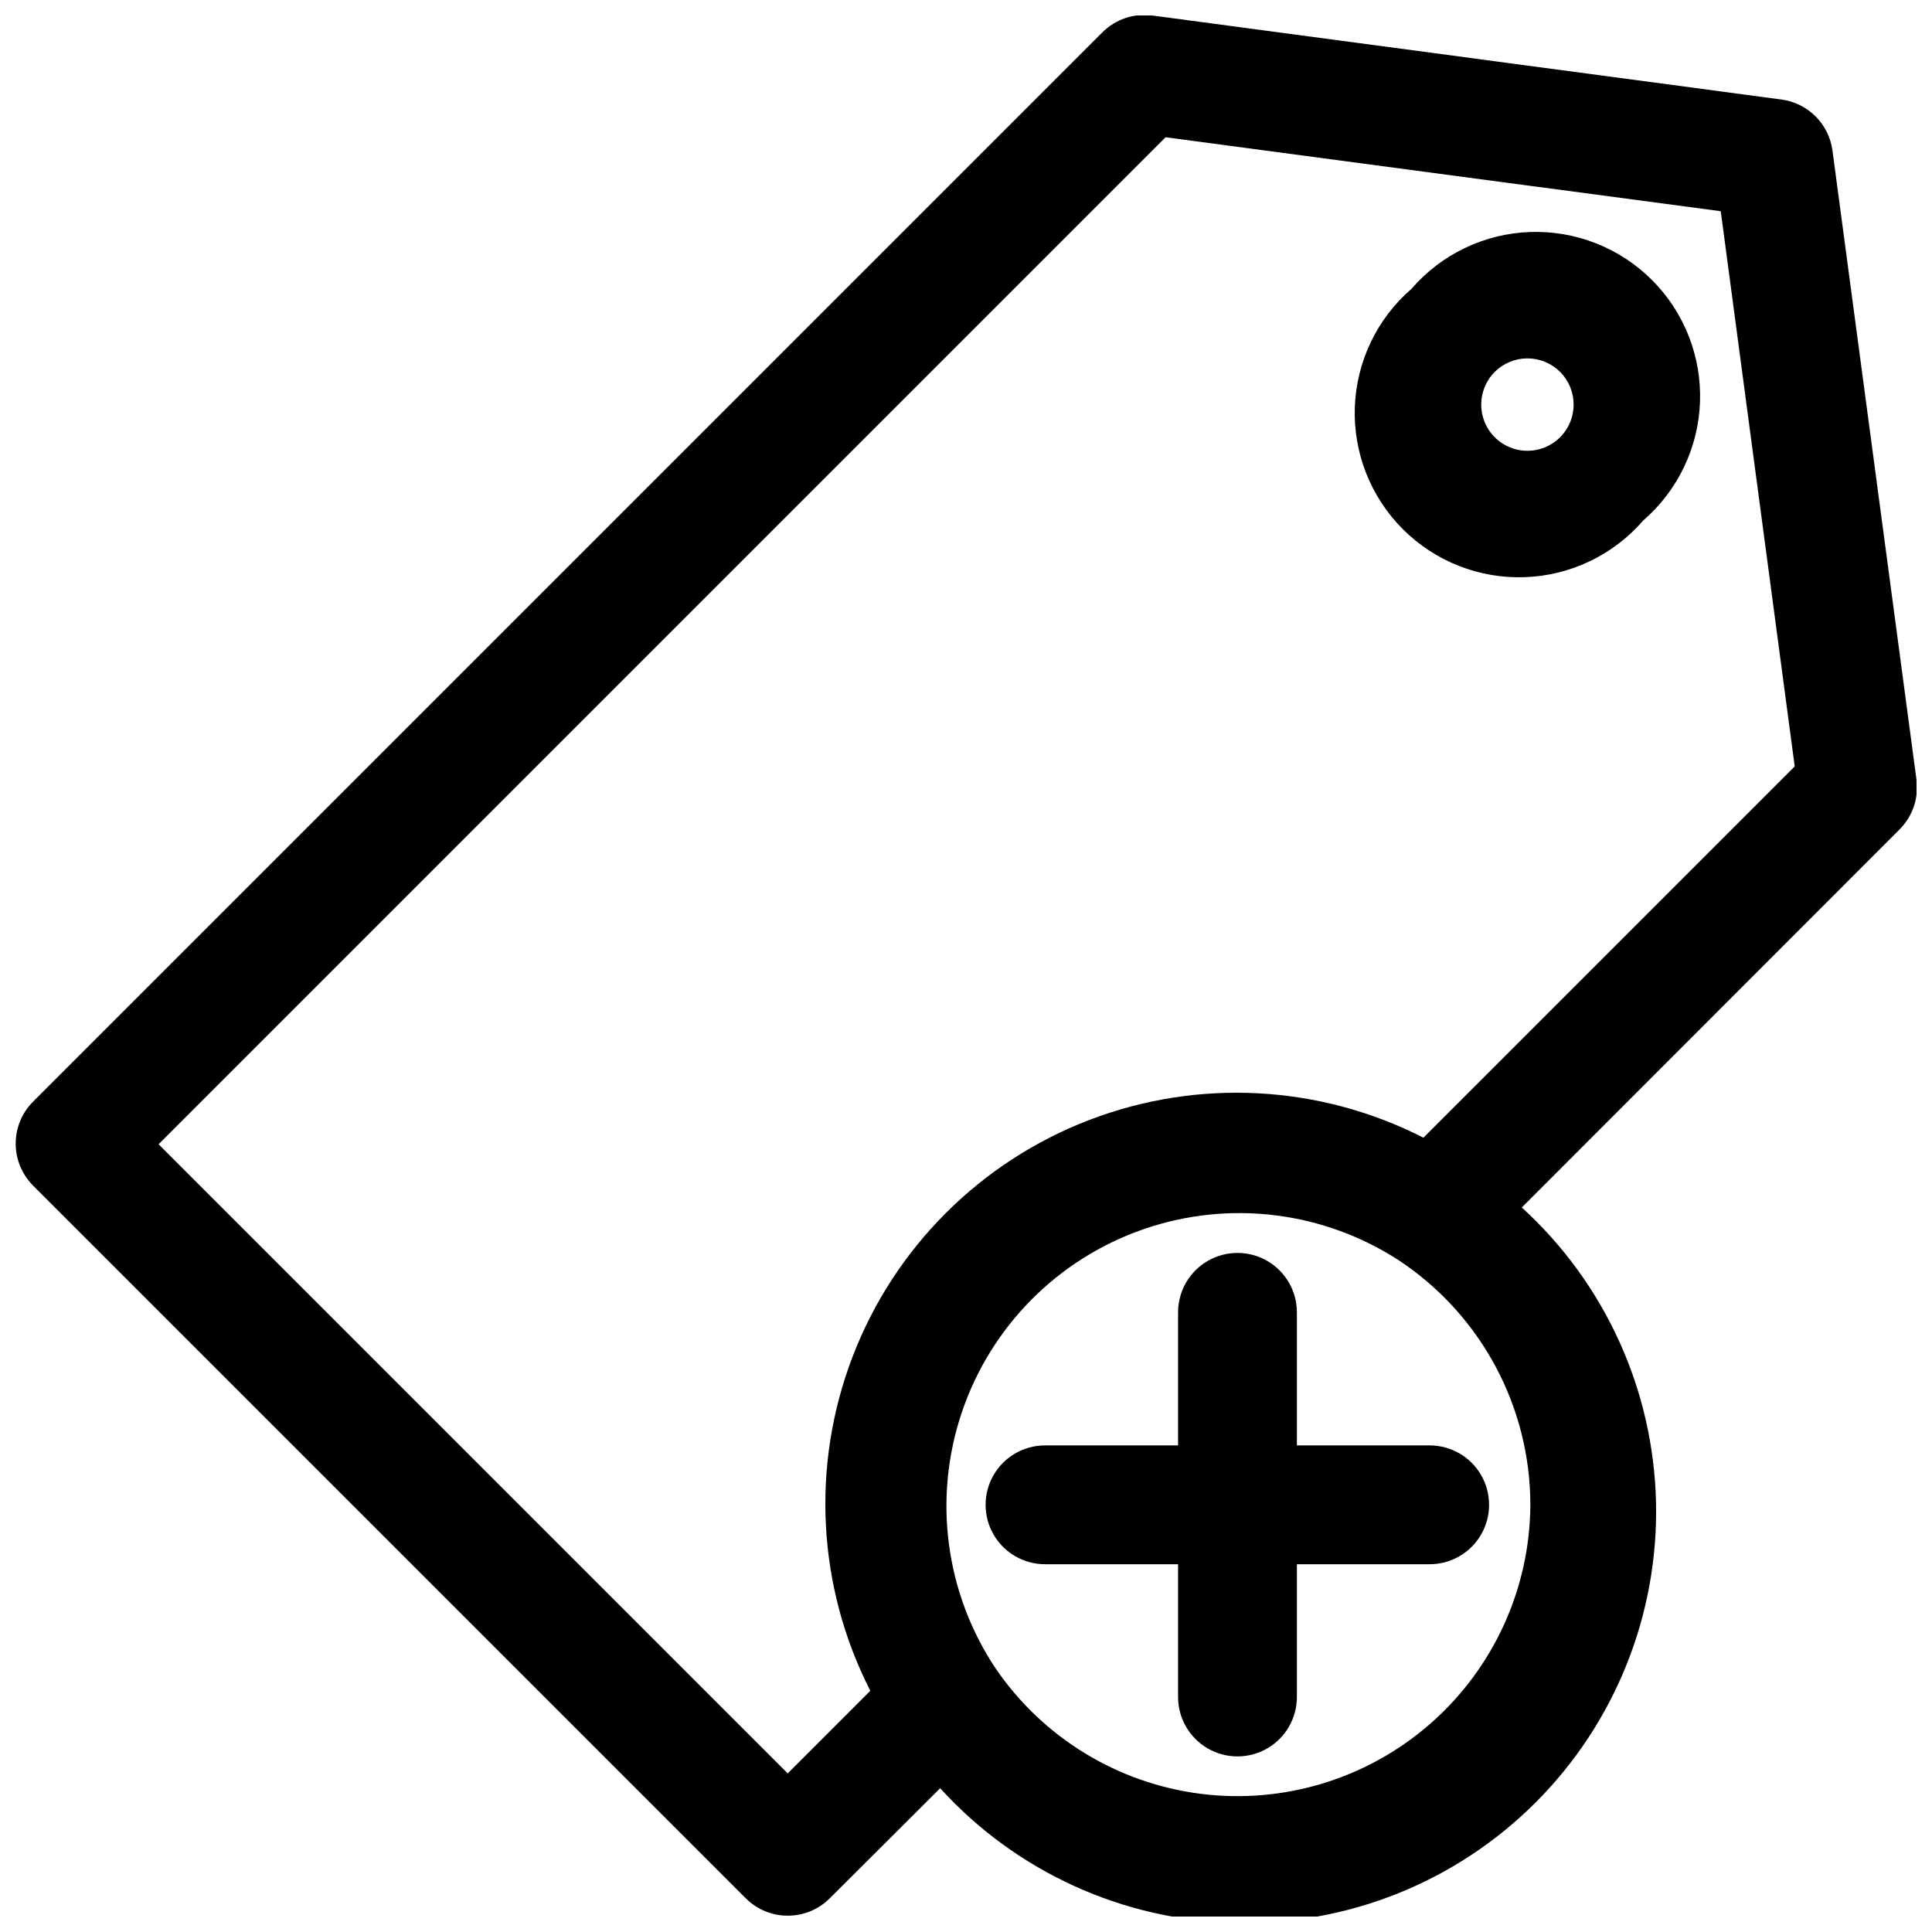
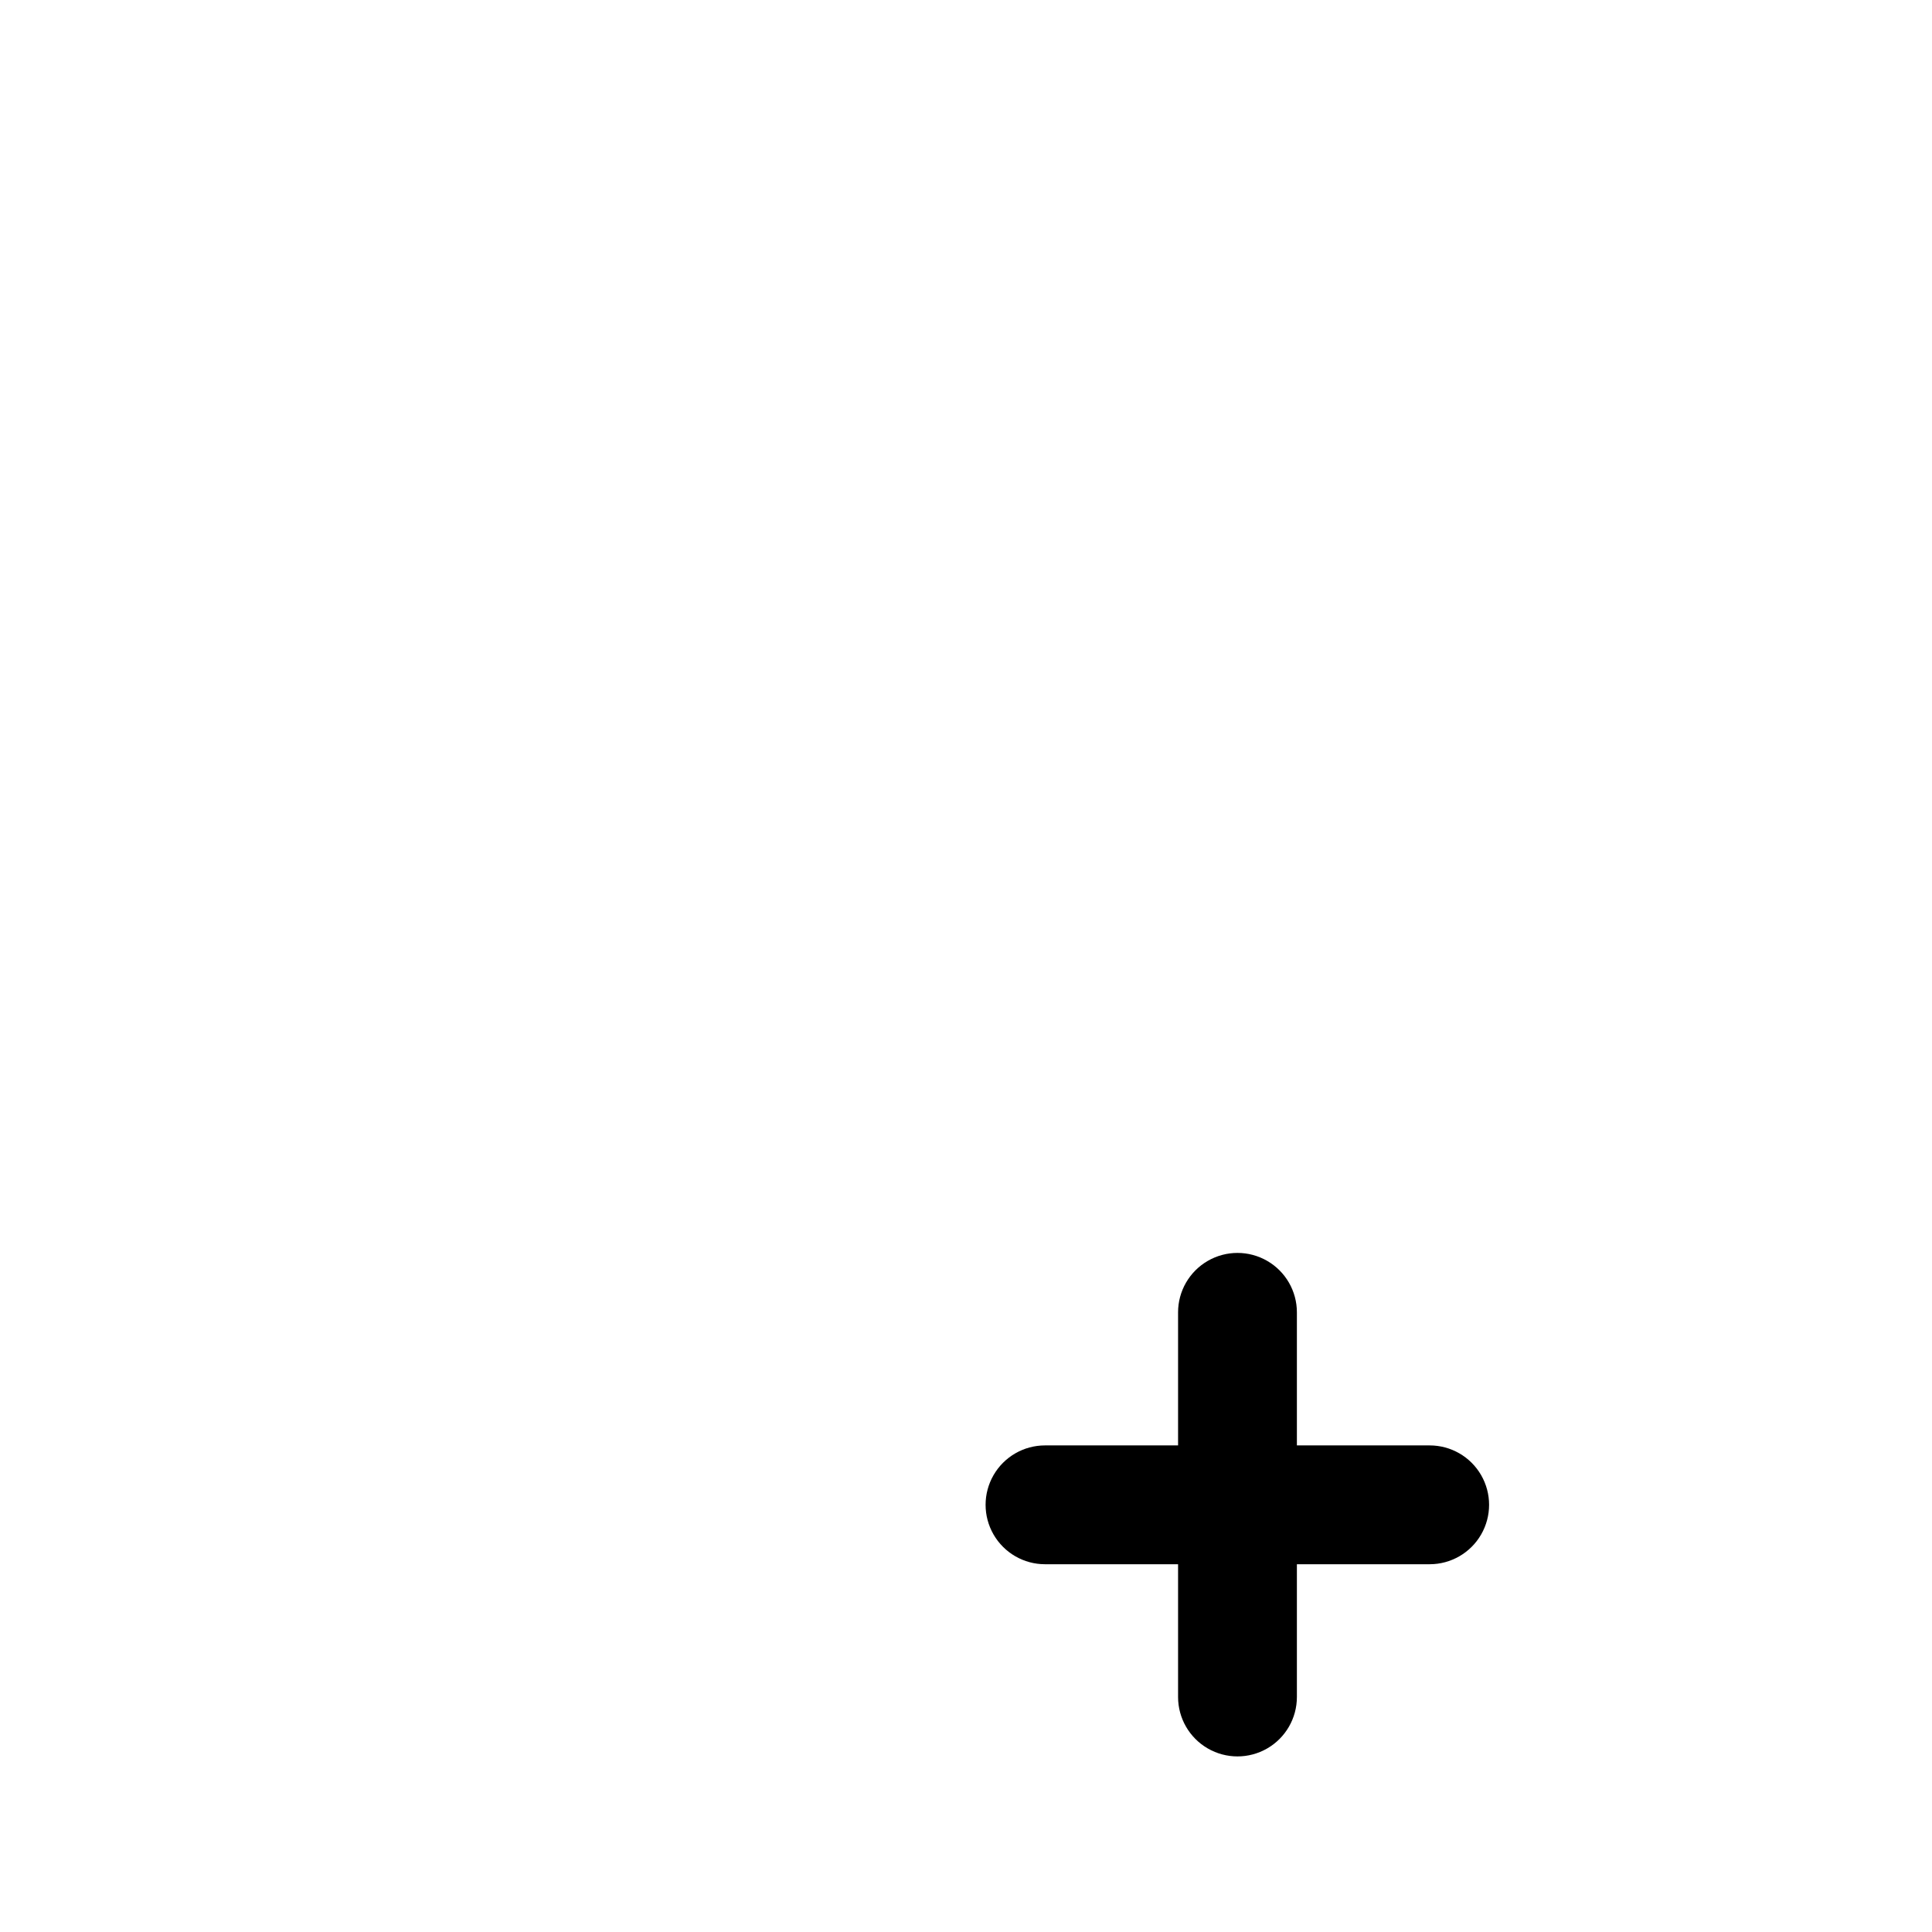
<svg xmlns="http://www.w3.org/2000/svg" width="800px" height="800px" version="1.1" viewBox="144 144 512 512">
  <defs>
    <clipPath id="a">
-       <path d="m148.09 148.09h503.81v503.81h-503.81z" />
-     </clipPath>
+       </clipPath>
  </defs>
  <g clip-path="url(#a)">
    <path d="m651.9 350.72-22.277-166.81c-0.453-3.43-2.027-6.617-4.473-9.062-2.449-2.449-5.637-4.019-9.066-4.477l-166.81-22.277c-4.84-0.621-9.695 1.035-13.145 4.488l-283.39 283.39v-0.004c-2.934 2.949-4.578 6.941-4.578 11.102 0 4.16 1.645 8.148 4.578 11.098l188.93 188.93c2.949 2.934 6.938 4.578 11.098 4.578s8.152-1.645 11.102-4.578l29.285-29.207h-0.004c20.043 22.066 48.246 34.965 78.047 35.691 29.801 0.727 58.602-10.781 79.695-31.844s32.645-49.84 31.965-79.645c-0.684-29.801-13.535-58.023-35.57-78.098l100.05-100.13c3.484-3.438 5.168-8.293 4.566-13.148zm-102.34 192.08c-0.121 22.207-9.75 43.297-26.445 57.938-16.699 14.641-38.871 21.43-60.902 18.645s-41.816-14.875-54.348-33.207c-13.352-20.012-16.668-45.086-8.977-67.879 7.688-22.797 25.512-40.738 48.254-48.578 22.746-7.836 47.84-4.688 67.938 8.531 21.531 14.43 34.461 38.633 34.48 64.551zm-28.34-97.297c-27.52-14.055-59.711-15.758-88.559-4.695-28.852 11.066-51.645 33.859-62.711 62.711-11.062 28.852-9.359 61.043 4.695 88.559l-21.887 21.887-166.73-166.73 266.86-266.86 147.13 19.602 19.602 147.13z" />
  </g>
-   <path d="m518.08 220.52c-9.148 7.91-14.598 19.27-15.035 31.355-0.438 12.086 4.172 23.809 12.723 32.359 8.551 8.555 20.273 13.164 32.359 12.723 12.09-0.438 23.445-5.887 31.355-15.035 9.148-7.91 14.598-19.266 15.035-31.355 0.441-12.086-4.168-23.809-12.723-32.359-8.551-8.551-20.273-13.16-32.359-12.723-12.086 0.438-23.445 5.887-31.355 15.035zm39.359 39.359c-4.781 4.785-12.535 4.785-17.316 0-4.781-4.781-4.781-12.535 0-17.316s12.535-4.781 17.316 0c4.785 4.781 4.785 12.535 0 17.316z" />
  <path d="m487.69 527.05v-35.27c0-5.625-3-10.82-7.871-13.633-4.871-2.812-10.871-2.812-15.742 0s-7.875 8.008-7.875 13.633v35.266l-35.266 0.004c-5.625 0-10.82 3-13.633 7.871-2.812 4.871-2.812 10.871 0 15.742 2.812 4.871 8.008 7.875 13.633 7.875h35.266v35.188c0 5.625 3.004 10.82 7.875 13.633s10.871 2.812 15.742 0c4.871-2.812 7.871-8.008 7.871-13.633v-35.188h35.188c5.625 0 10.824-3.004 13.637-7.875 2.812-4.871 2.812-10.871 0-15.742-2.812-4.871-8.012-7.871-13.637-7.871z" />
</svg>